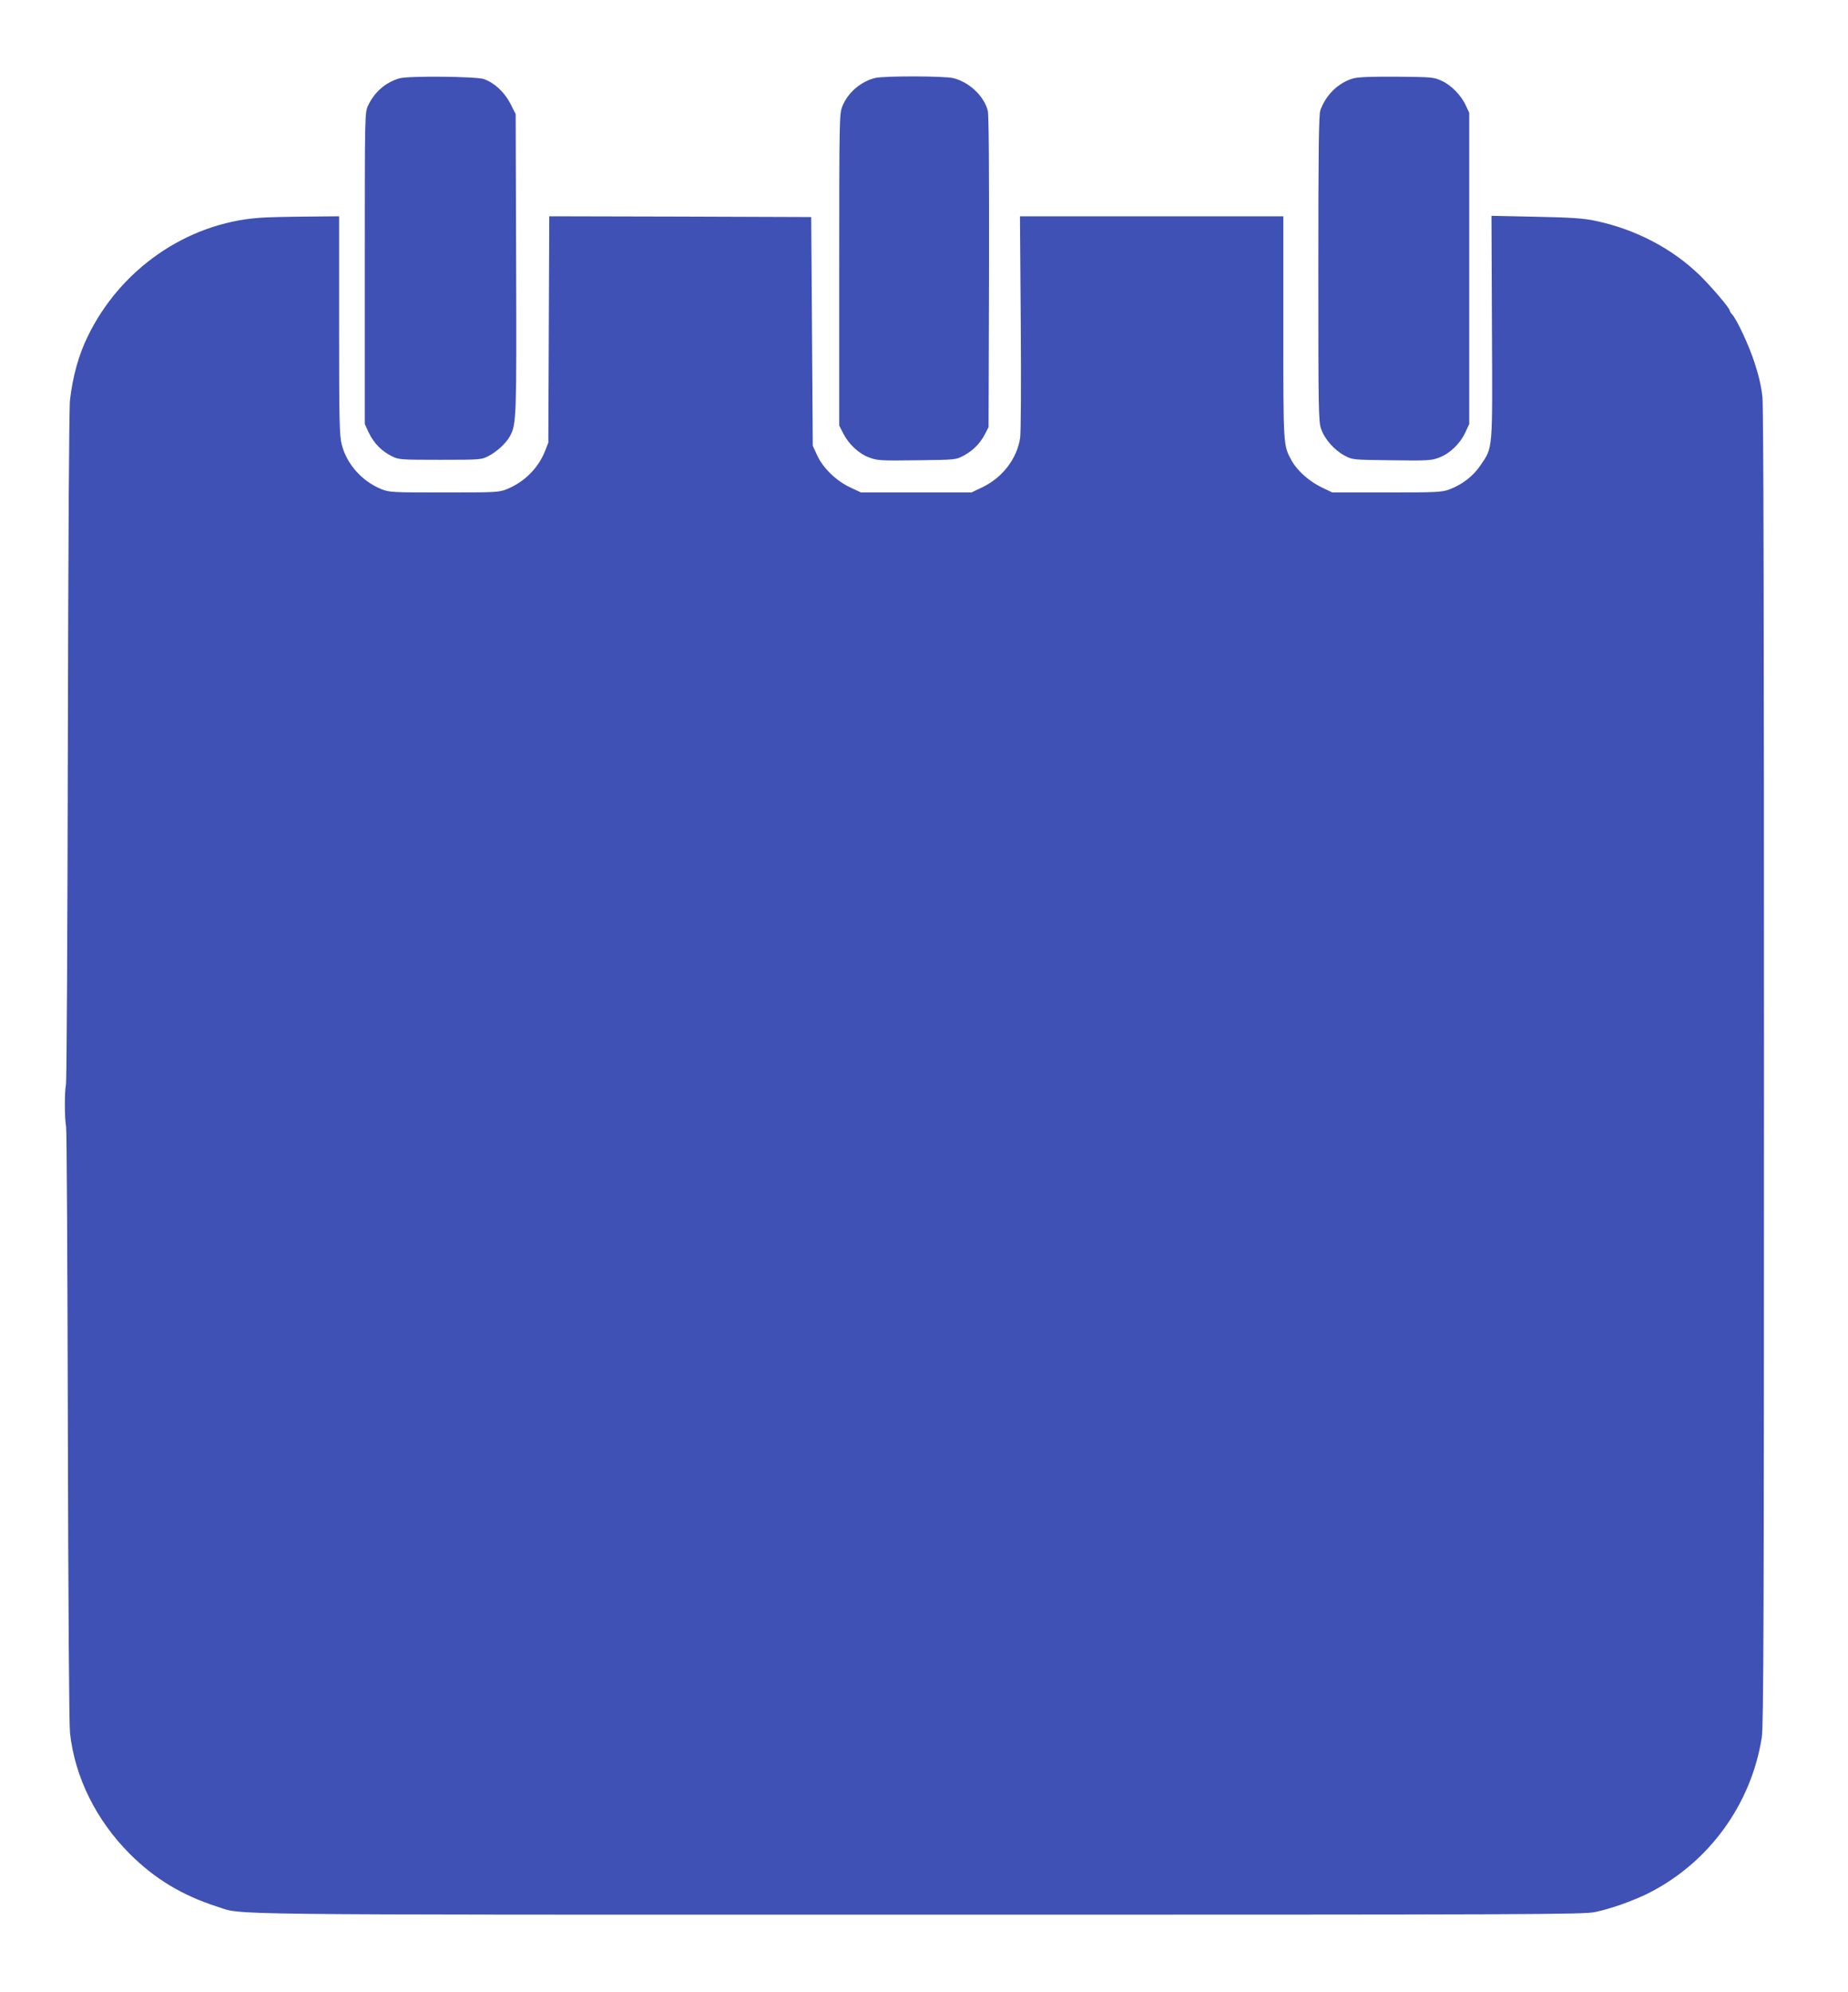
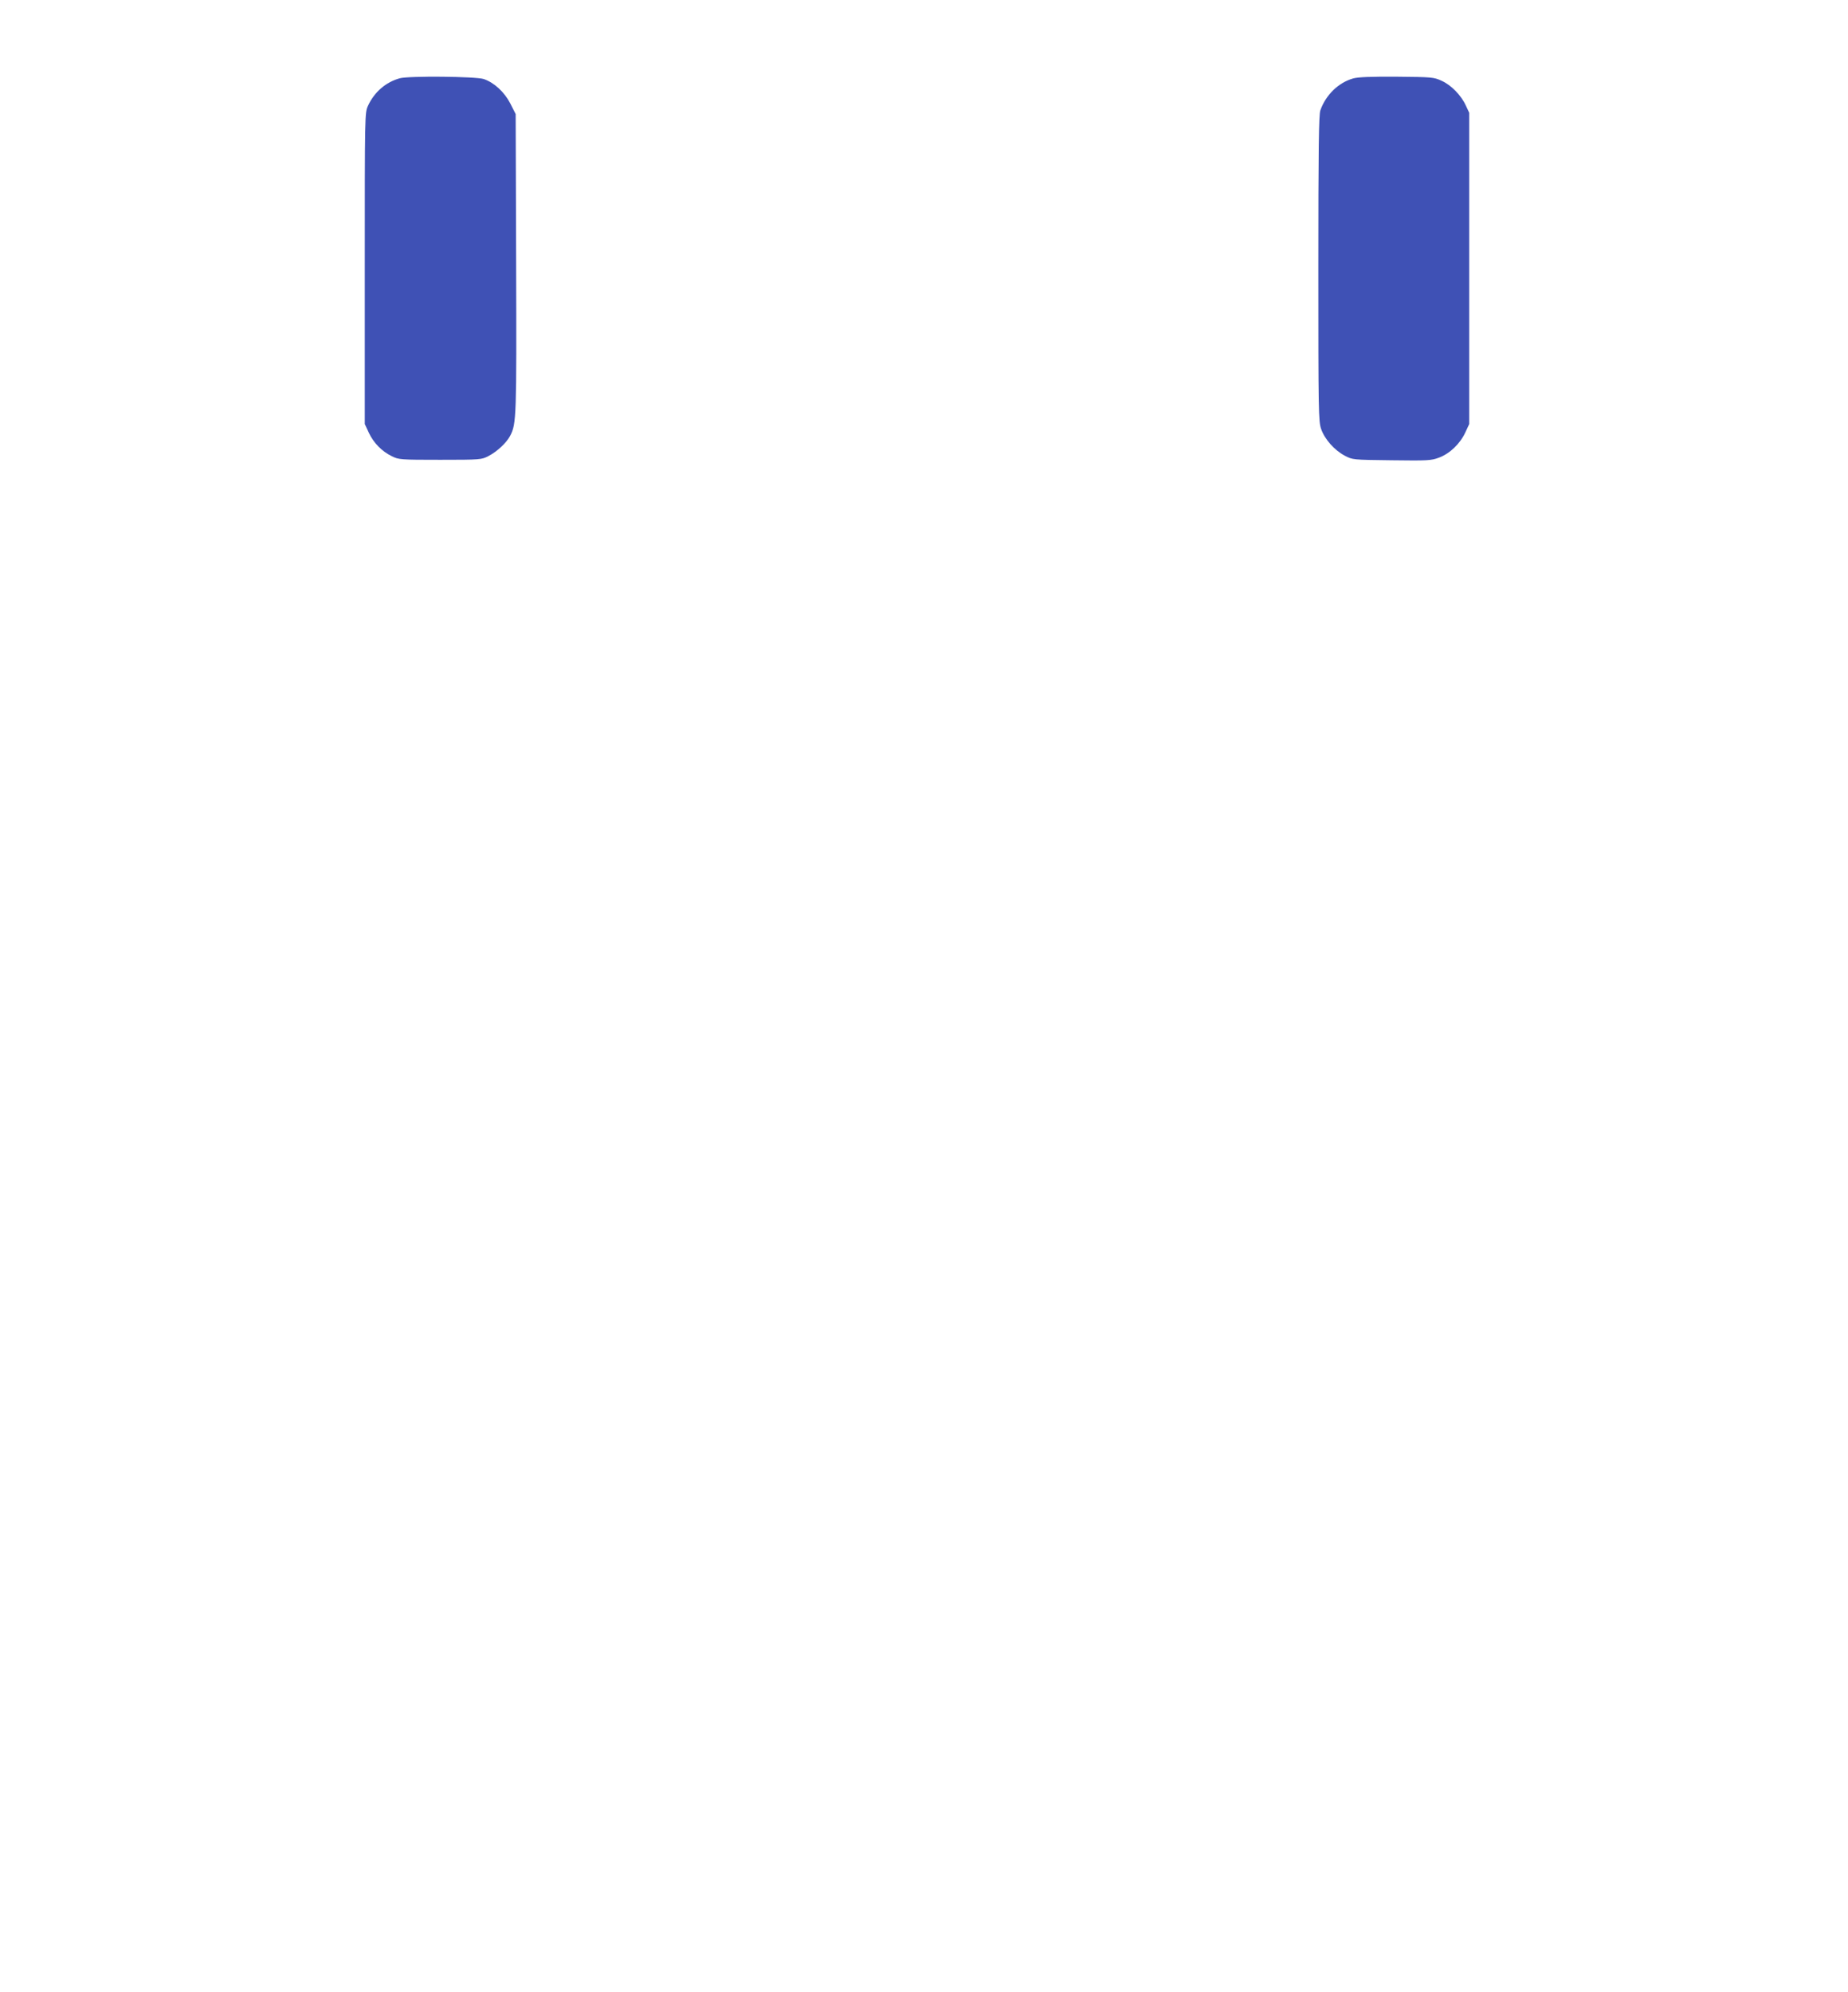
<svg xmlns="http://www.w3.org/2000/svg" version="1.0" width="1188pt" height="1280pt" viewBox="0 0 1188 1280" preserveAspectRatio="xMidYMid meet">
  <g transform="translate(0,1280) scale(0.1,-0.1)" fill="#3f51b5" stroke="none">
    <path d="M2570 12297 c-90 -25 -163 -88 -204 -176 -21 -46 -21 -50 -21 -1046 l0 -1000 26 -56 c31 -66 84 -120 148 -151 44 -22 55 -23 311 -23 259 0 266 1 310 24 56 29 116 85 140 131 40 77 41 119 38 1111 l-3 956 -35 69 c-38 73 -103 133 -170 156 -51 17 -482 21 -540 5z" />
-     <path d="M5627 12299 c-93 -22 -179 -96 -213 -185 -18 -47 -19 -89 -19 -1049 l0 -1000 25 -49 c36 -71 100 -131 167 -156 54 -20 72 -21 308 -18 249 3 250 3 300 30 60 32 105 77 137 138 l23 45 3 998 c1 644 -1 1012 -8 1036 -25 95 -120 184 -222 209 -55 14 -444 15 -501 1z" />
    <path d="M8699 12296 c-95 -27 -176 -106 -211 -205 -10 -28 -13 -246 -13 -1016 0 -919 1 -983 18 -1032 23 -66 85 -136 151 -171 51 -27 51 -27 301 -30 233 -3 255 -2 306 17 69 26 134 88 168 160 l26 56 0 1000 0 1000 -22 47 c-30 66 -95 132 -156 159 -49 23 -64 24 -287 26 -168 1 -248 -2 -281 -11z" />
-     <path d="M1665 11400 c-467 -35 -893 -331 -1102 -764 -57 -117 -95 -253 -113 -406 -6 -53 -11 -881 -14 -2220 -2 -1174 -7 -2155 -12 -2180 -10 -53 -9 -220 1 -270 4 -19 9 -883 11 -1920 3 -1148 8 -1921 14 -1977 31 -284 168 -561 385 -778 159 -159 336 -266 560 -338 174 -55 -119 -52 4500 -52 3976 0 4286 1 4360 17 103 22 239 70 340 120 389 195 663 571 731 1003 11 76 14 734 14 4301 0 2823 -3 4245 -10 4312 -7 68 -24 140 -50 219 -36 112 -114 279 -146 314 -8 8 -14 19 -14 23 0 15 -115 150 -192 226 -178 173 -414 297 -673 351 -82 17 -152 21 -384 26 l-283 6 3 -714 c4 -806 7 -771 -74 -890 -46 -69 -118 -124 -201 -155 -47 -17 -81 -19 -401 -19 l-350 0 -67 32 c-78 37 -157 106 -193 170 -56 101 -55 87 -55 860 l0 713 -846 0 -847 0 5 -682 c3 -395 1 -708 -4 -743 -21 -135 -115 -256 -246 -318 l-67 -32 -355 0 -355 0 -70 33 c-90 42 -174 124 -212 206 l-28 61 -5 735 -5 735 -842 3 -842 2 -3 -727 -3 -728 -23 -58 c-44 -108 -131 -194 -242 -240 -53 -21 -65 -22 -405 -22 -340 0 -352 1 -405 22 -124 51 -222 162 -253 286 -15 59 -17 146 -17 767 l0 700 -212 -2 c-117 -1 -253 -4 -303 -8z" />
  </g>
</svg>